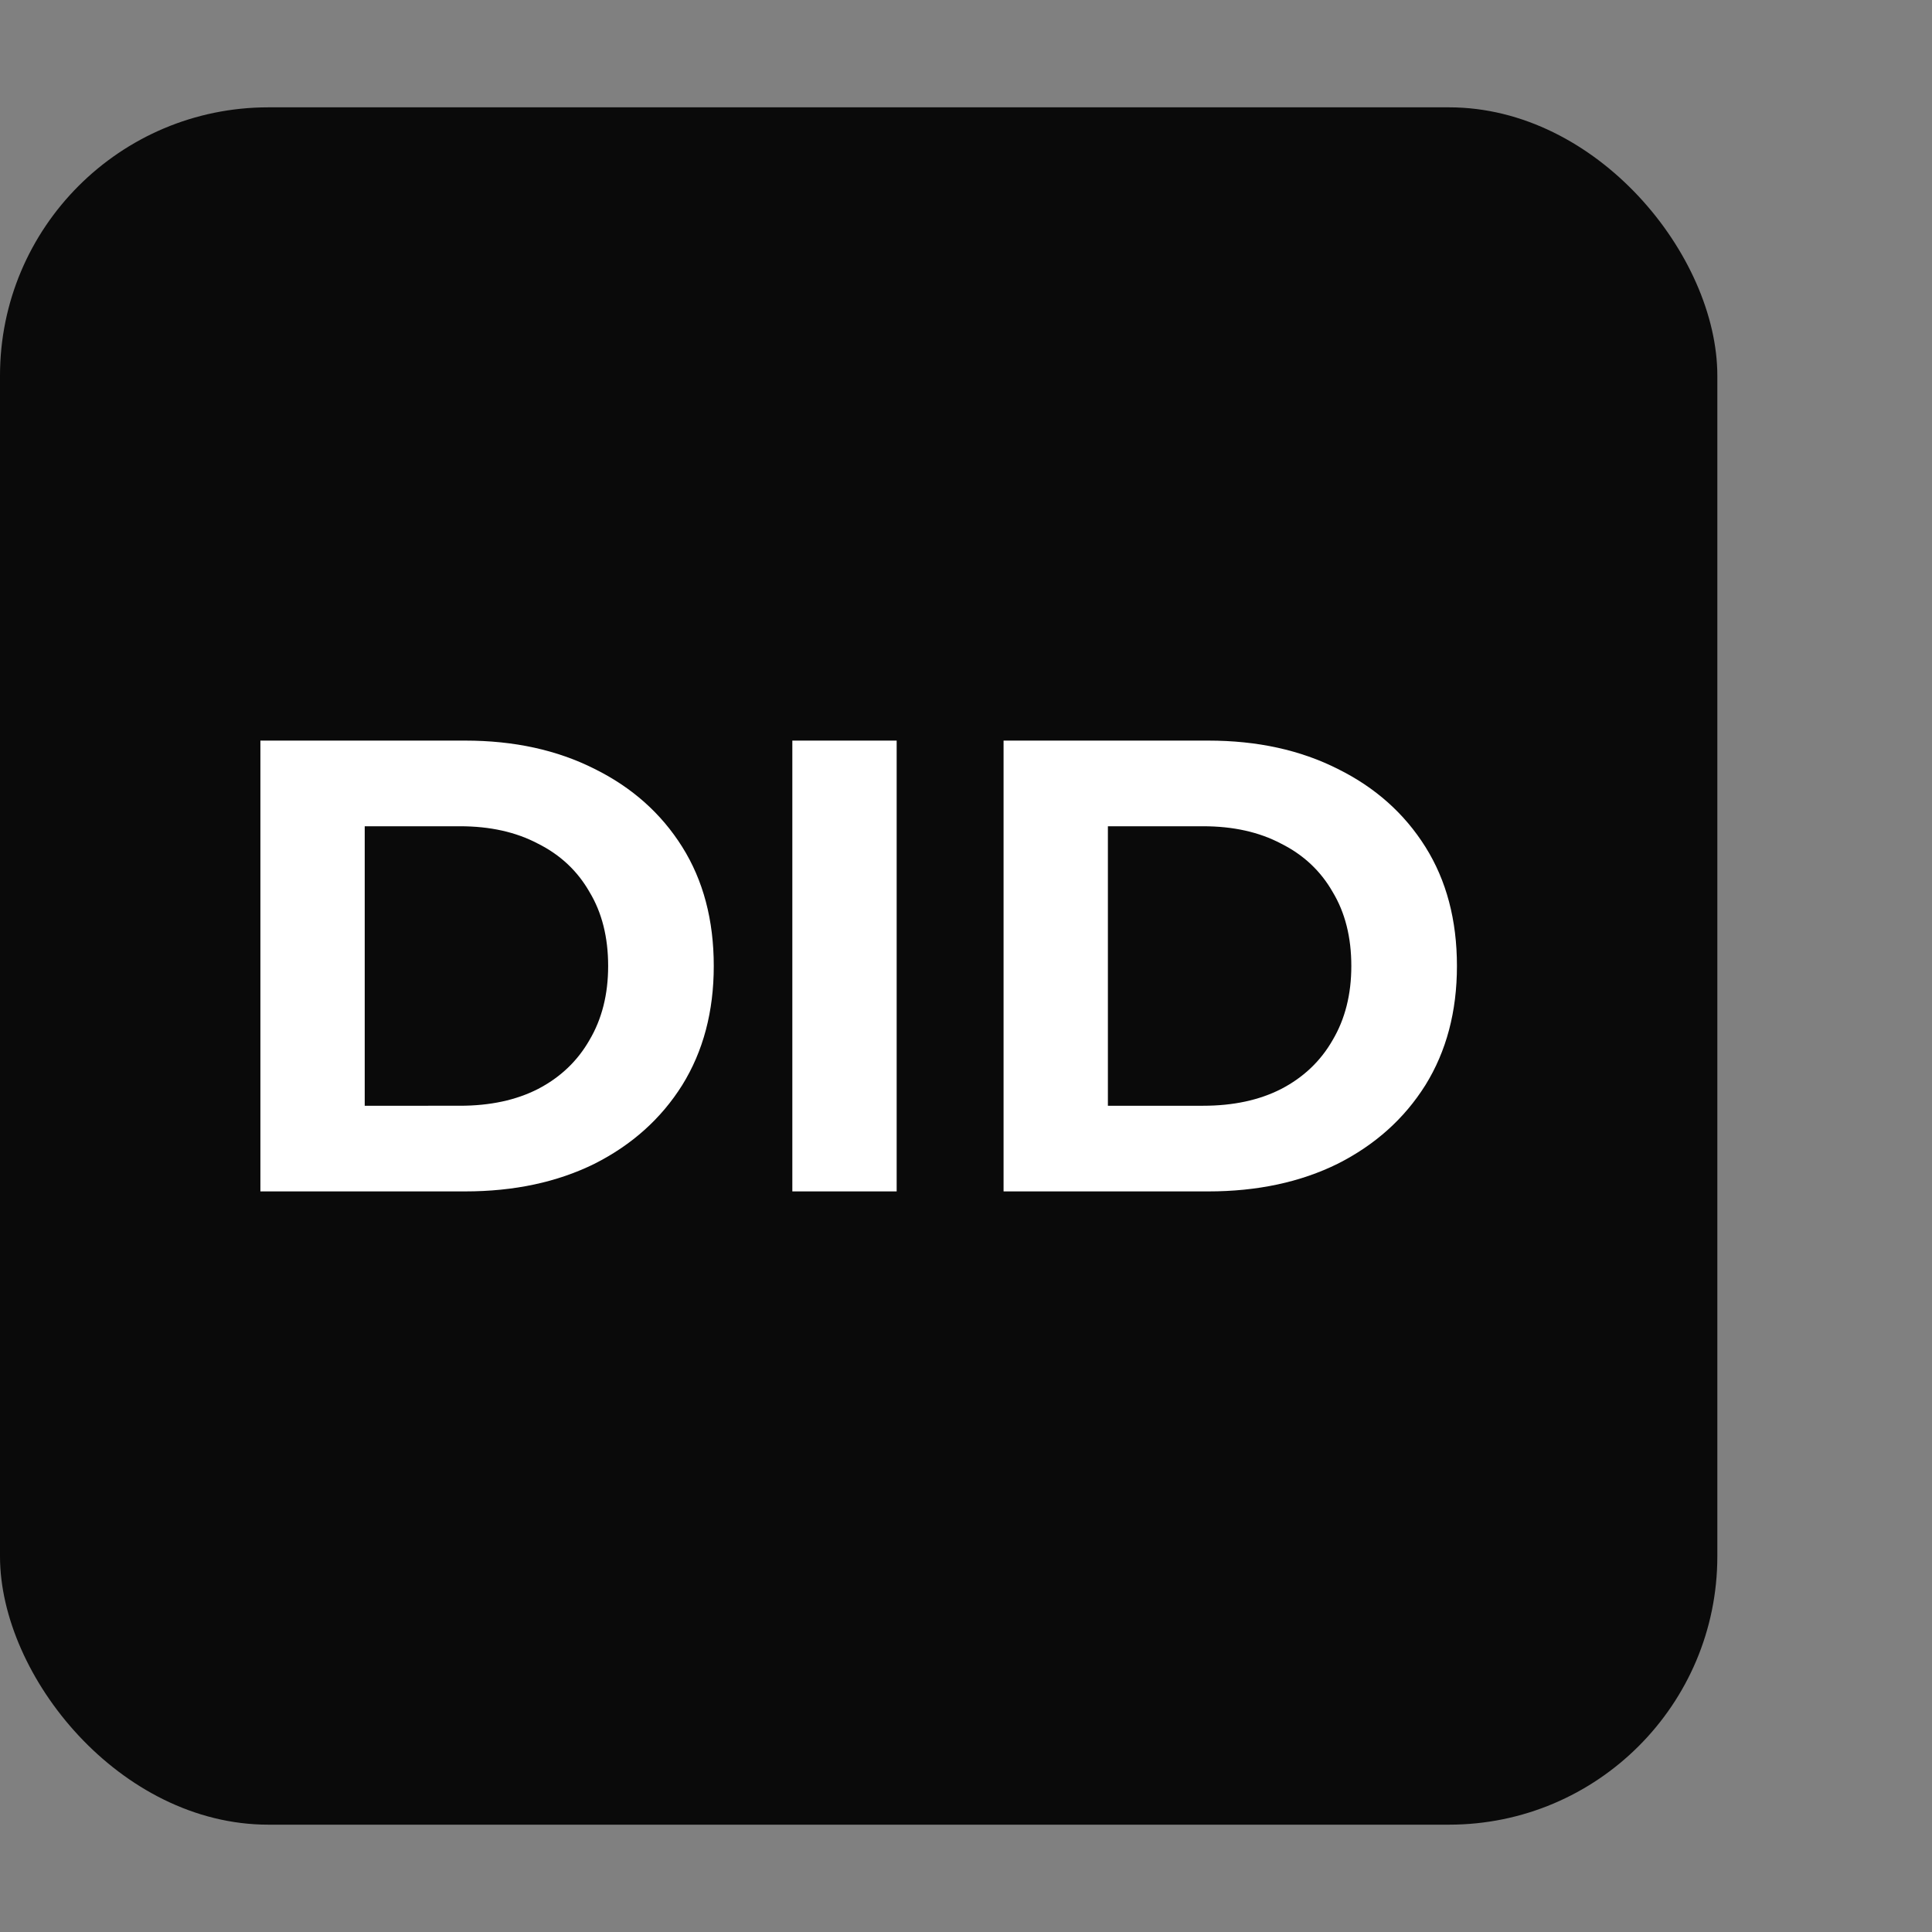
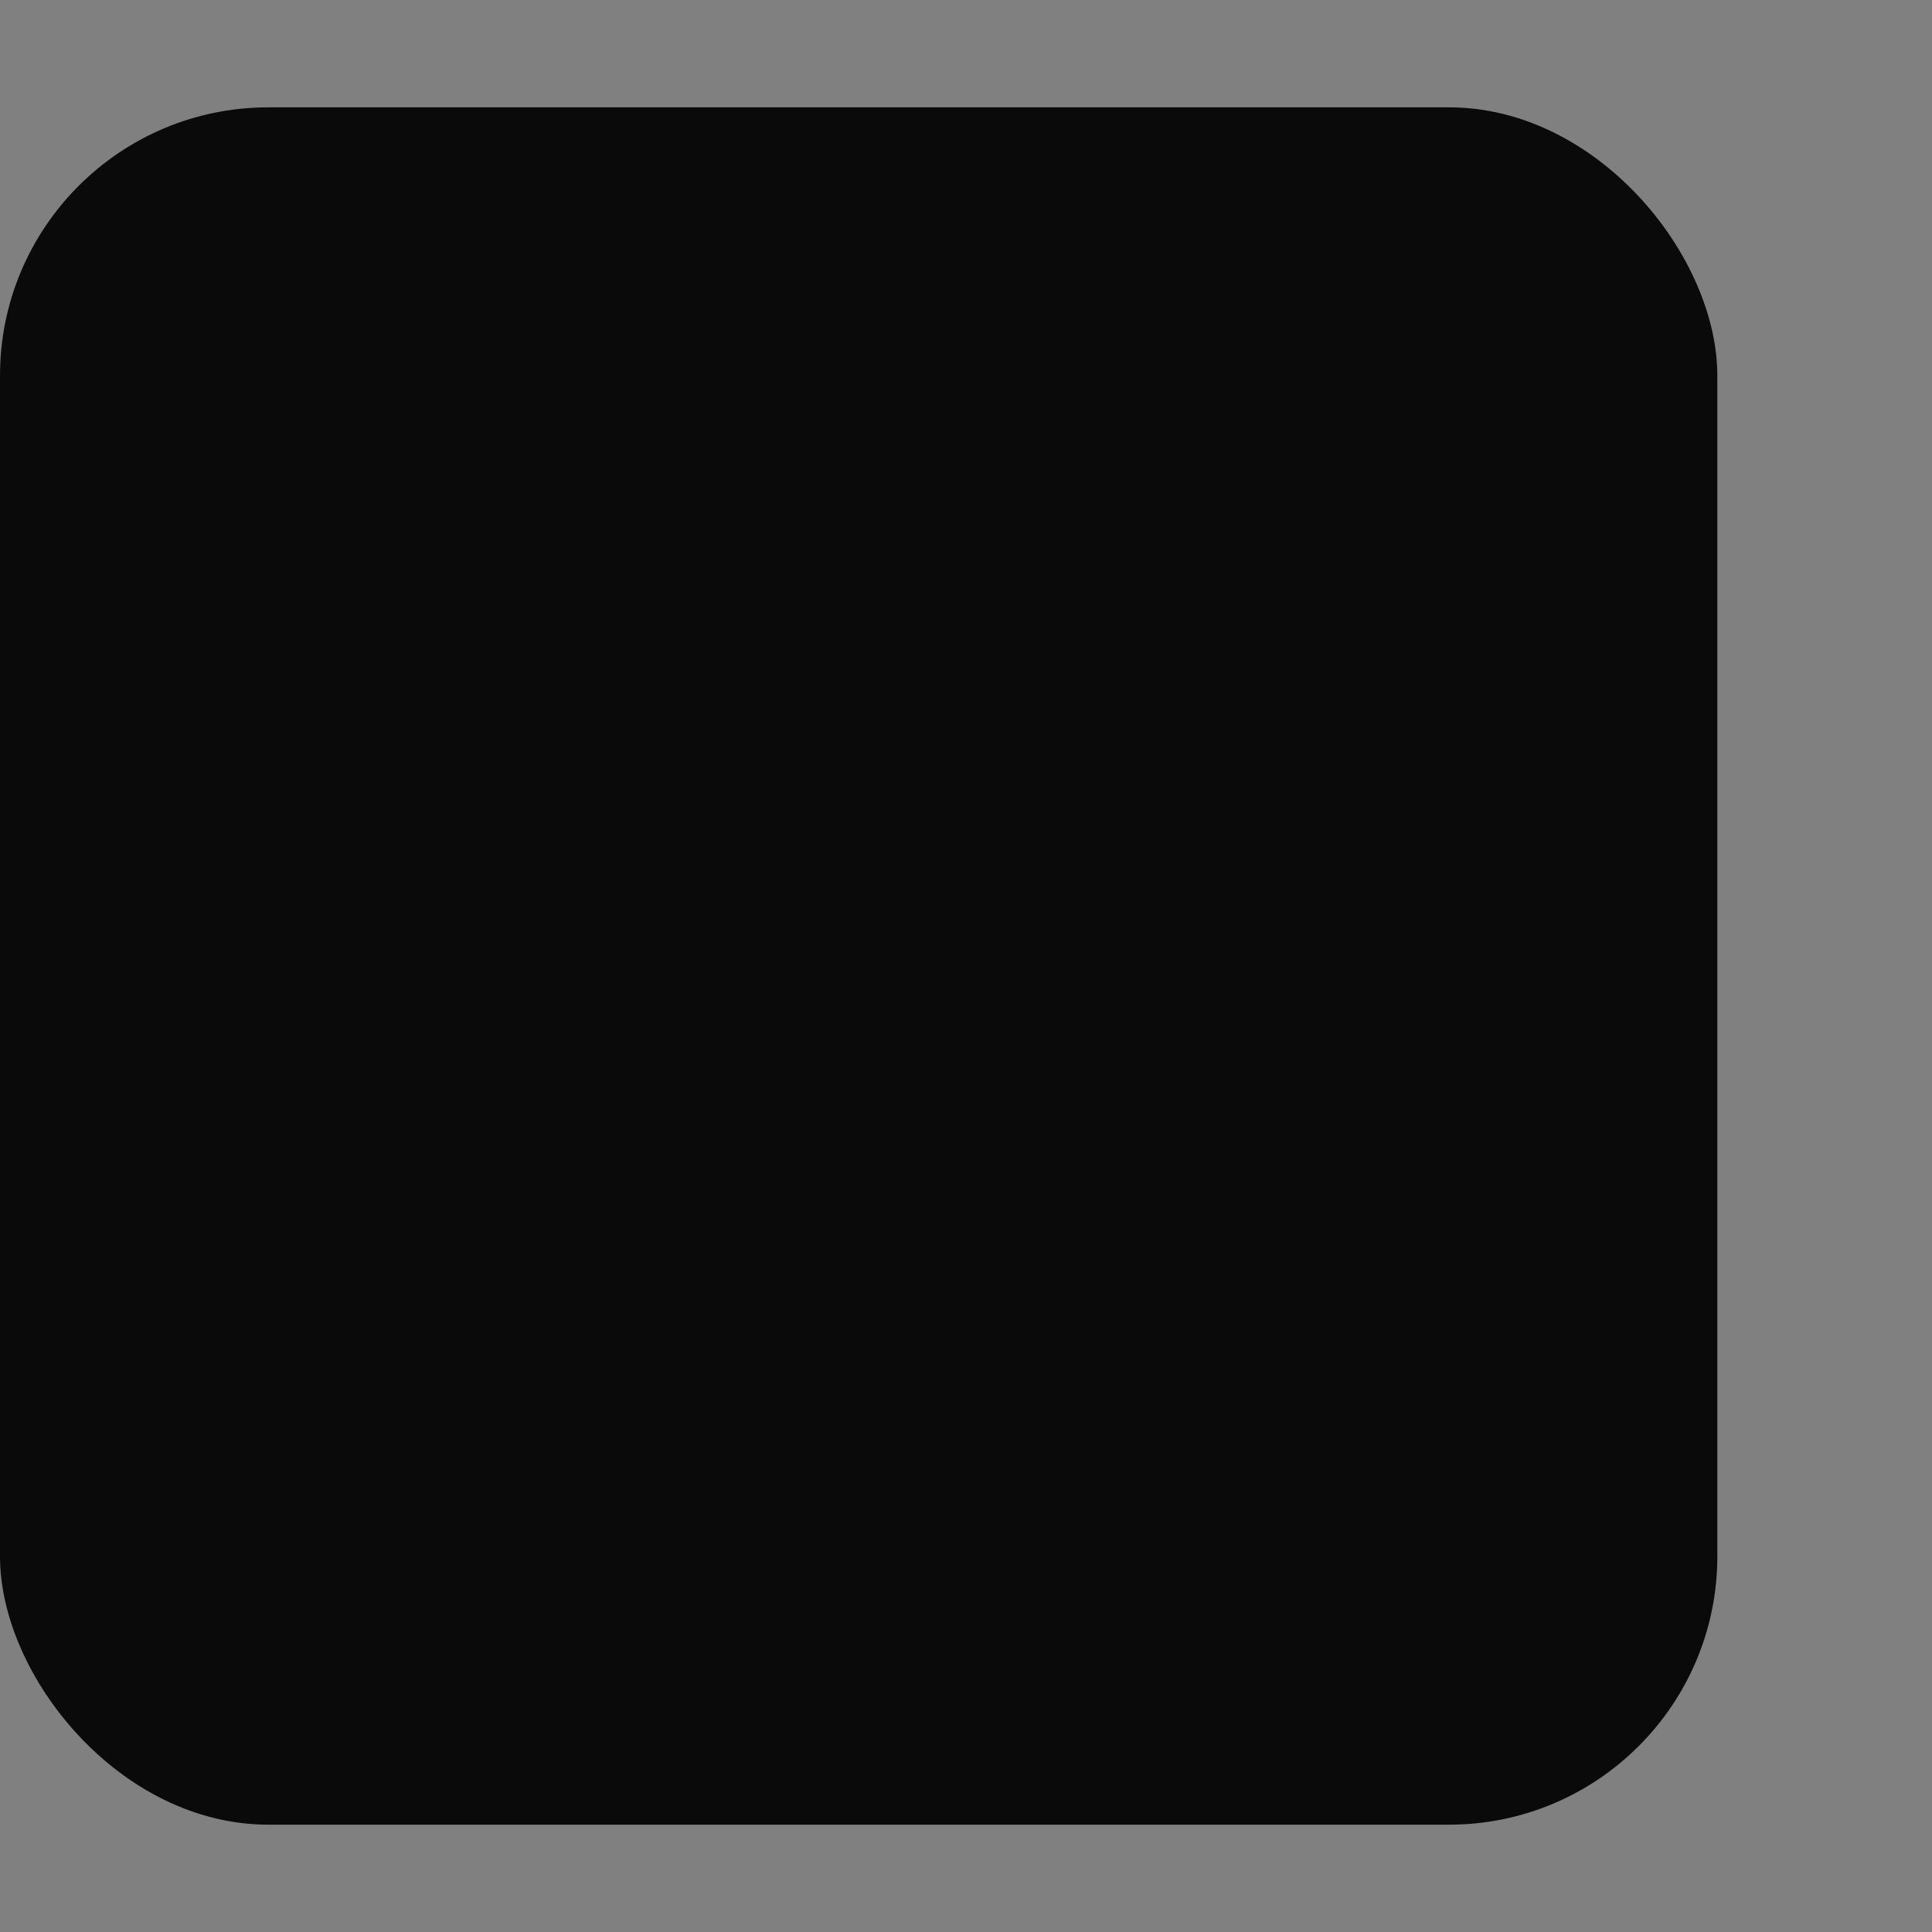
<svg xmlns="http://www.w3.org/2000/svg" width="36" height="36" viewBox="0 0 36 36" version="1.1" id="svg1" xml:space="preserve">
  <rect x="0" y="0" width="36" height="36" fill="#808080" stroke="none" />
  <defs id="defs1" />
  <g id="layer1" transform="translate(-2)">
    <rect style="fill:#0a0a0a;fill-opacity:1;stroke-width:2;stroke-linejoin:round" id="path1" x="2" y="2" width="32" height="32" rx="5" r="15" />
    <g style="fill:#ffffff" id="g1" transform="matrix(1.364,0,0,1.364,-43.414,-42.733)" />
  </g>
-   <path style="font-weight:bold;font-size:12px;font-family:Montserrat;-inkscape-font-specification:'Montserrat Bold';opacity:1;fill:#ffffff;fill-opacity:1;stroke-width:1.002" d="m 4.852,22.2 v -8.4 H 8.668 q 1.368,0 2.412,0.528 1.044,0.516 1.632,1.452 0.588,0.936 0.588,2.22 0,1.272 -0.588,2.22 -0.588,0.936 -1.632,1.464 -1.044,0.516 -2.412,0.516 z m 1.944,-1.596 H 8.572 q 0.84,0 1.452,-0.312 0.624,-0.324 0.96,-0.912 0.348,-0.588 0.348,-1.38 0,-0.804 -0.348,-1.38 -0.336,-0.588 -0.96,-0.9 -0.612,-0.324 -1.452,-0.324 H 6.796 Z m 7.968,1.596 v -8.4 h 1.944 v 8.4 z m 3.936,0 v -8.4 h 3.816 q 1.368,0 2.412,0.528 1.044,0.516 1.632,1.452 0.588,0.936 0.588,2.22 0,1.272 -0.588,2.22 -0.588,0.936 -1.632,1.464 -1.044,0.516 -2.412,0.516 z m 1.944,-1.596 h 1.776 q 0.84,0 1.452,-0.312 0.624,-0.324 0.96,-0.912 0.348,-0.588 0.348,-1.38 0,-0.804 -0.348,-1.38 -0.336,-0.588 -0.96,-0.9 -0.612,-0.324 -1.452,-0.324 h -1.776 z" id="text2" aria-label="DID" />
</svg>